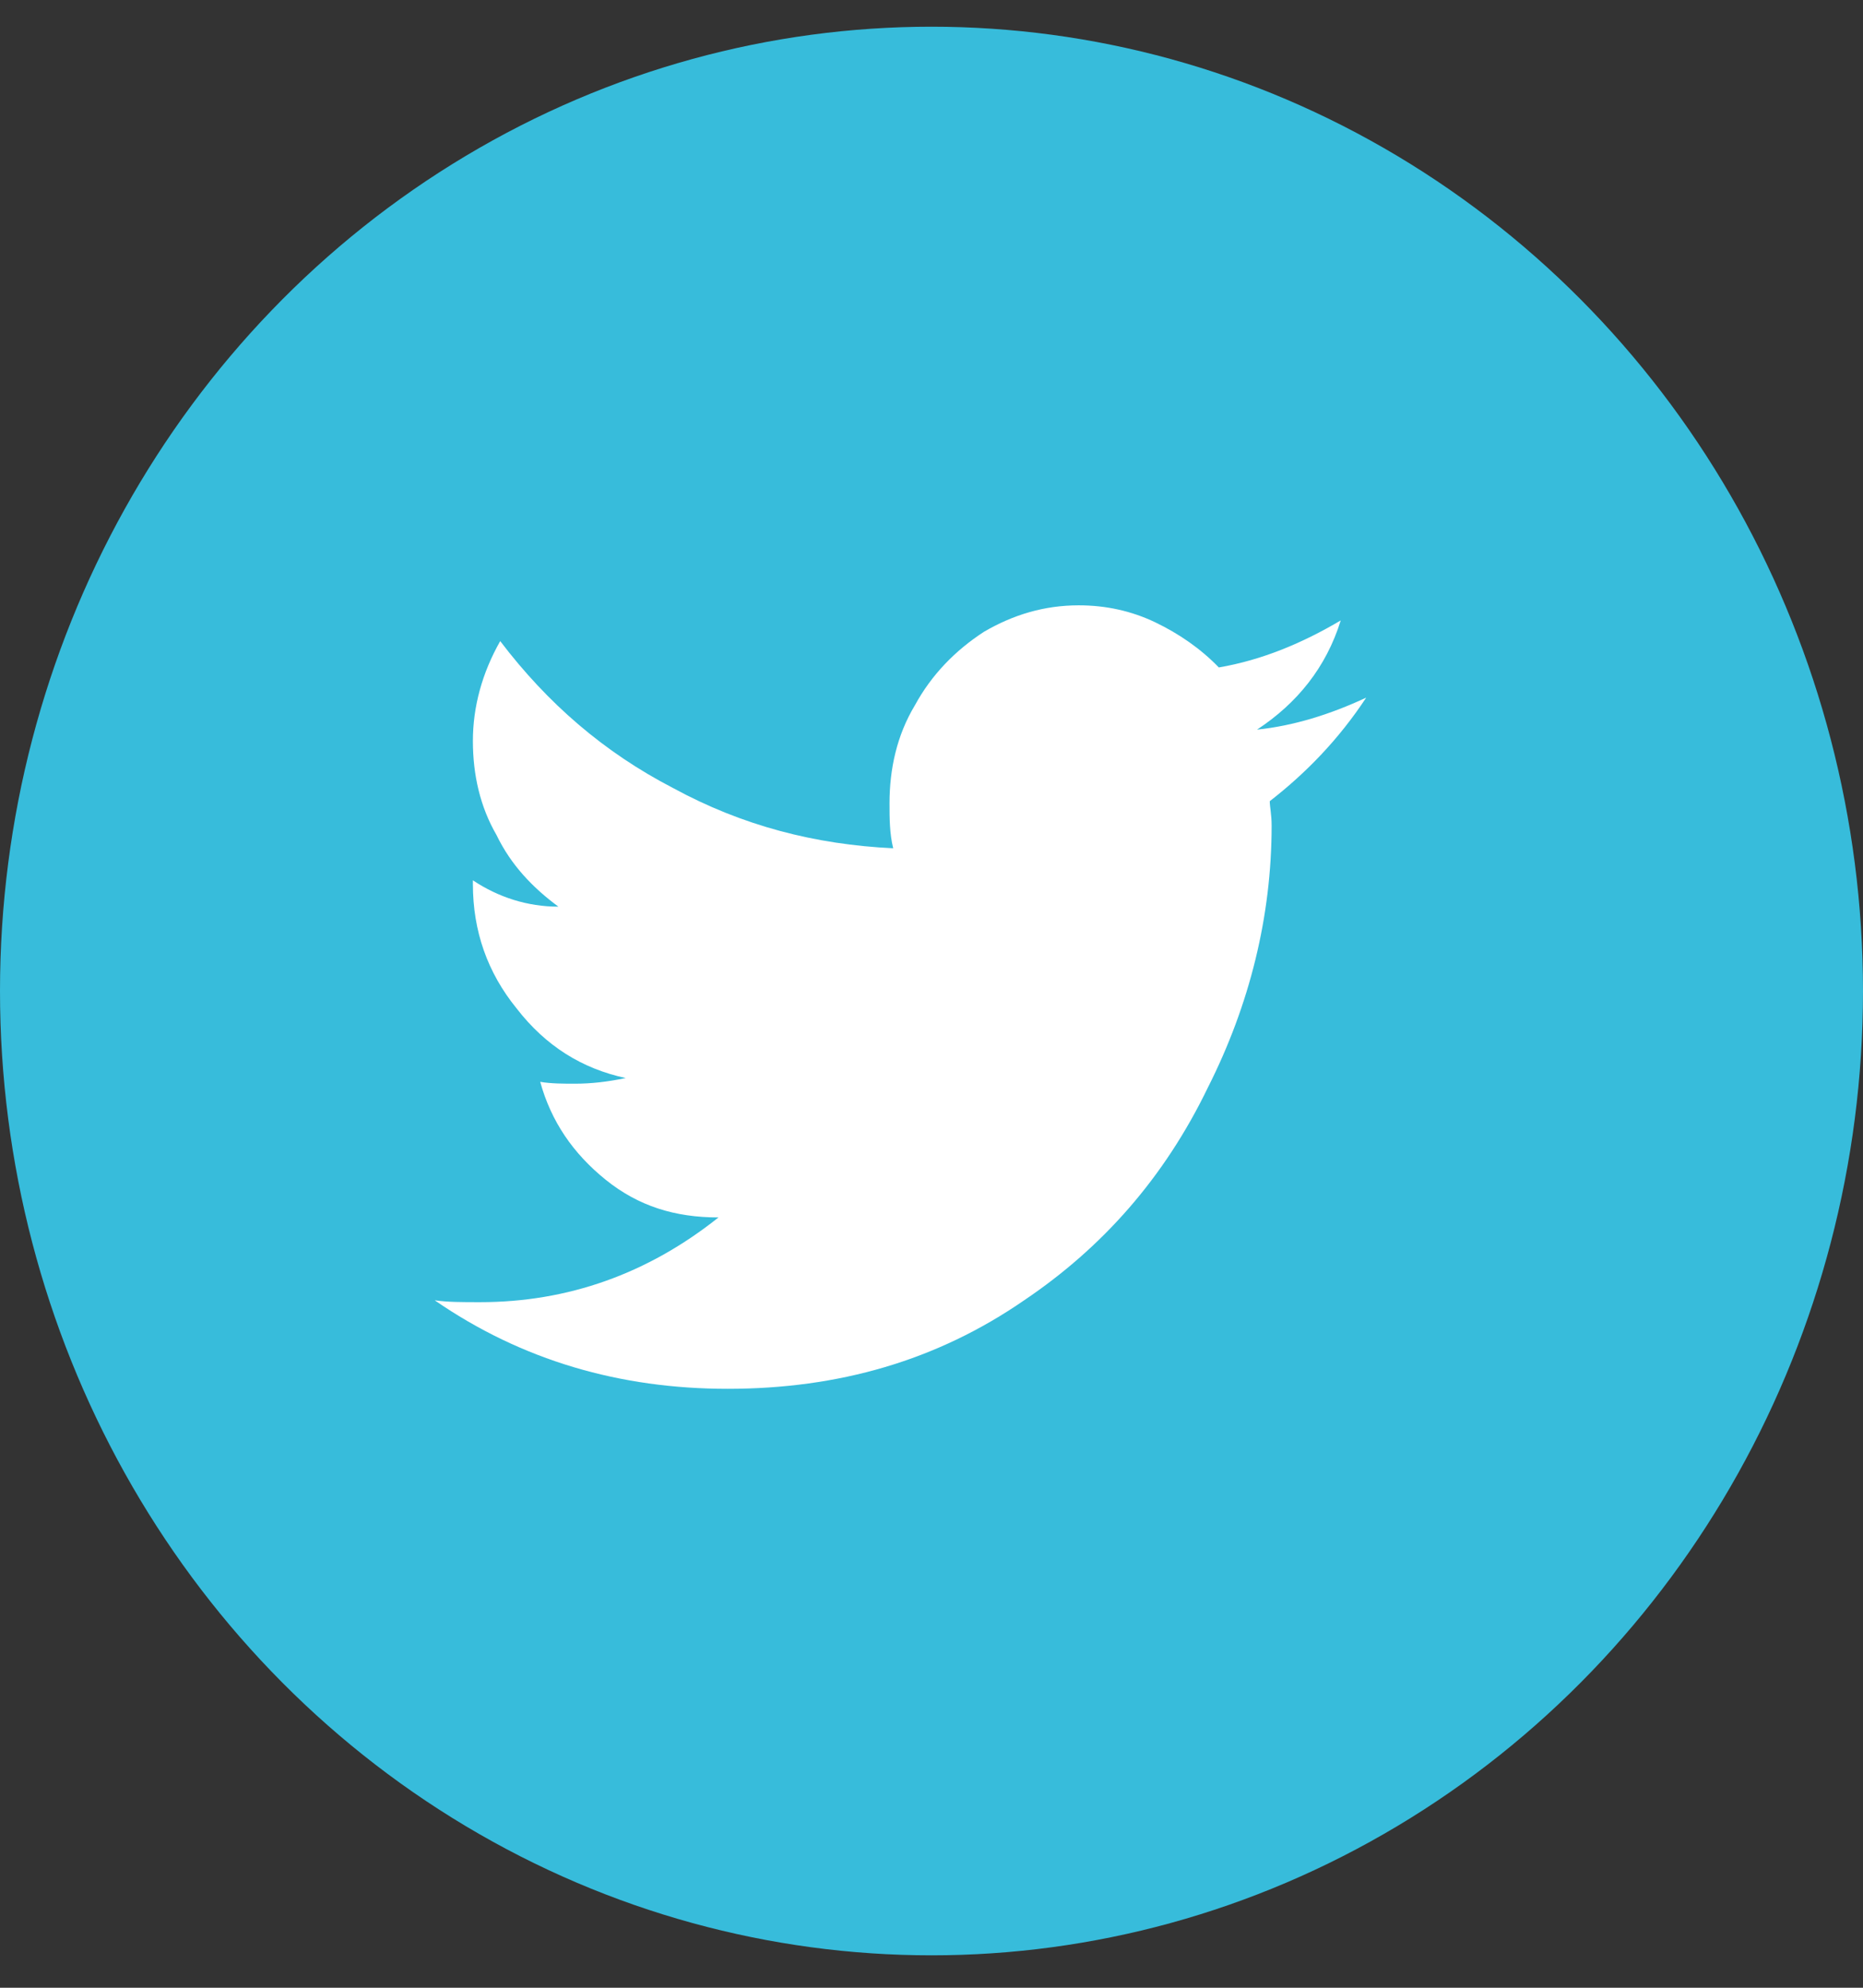
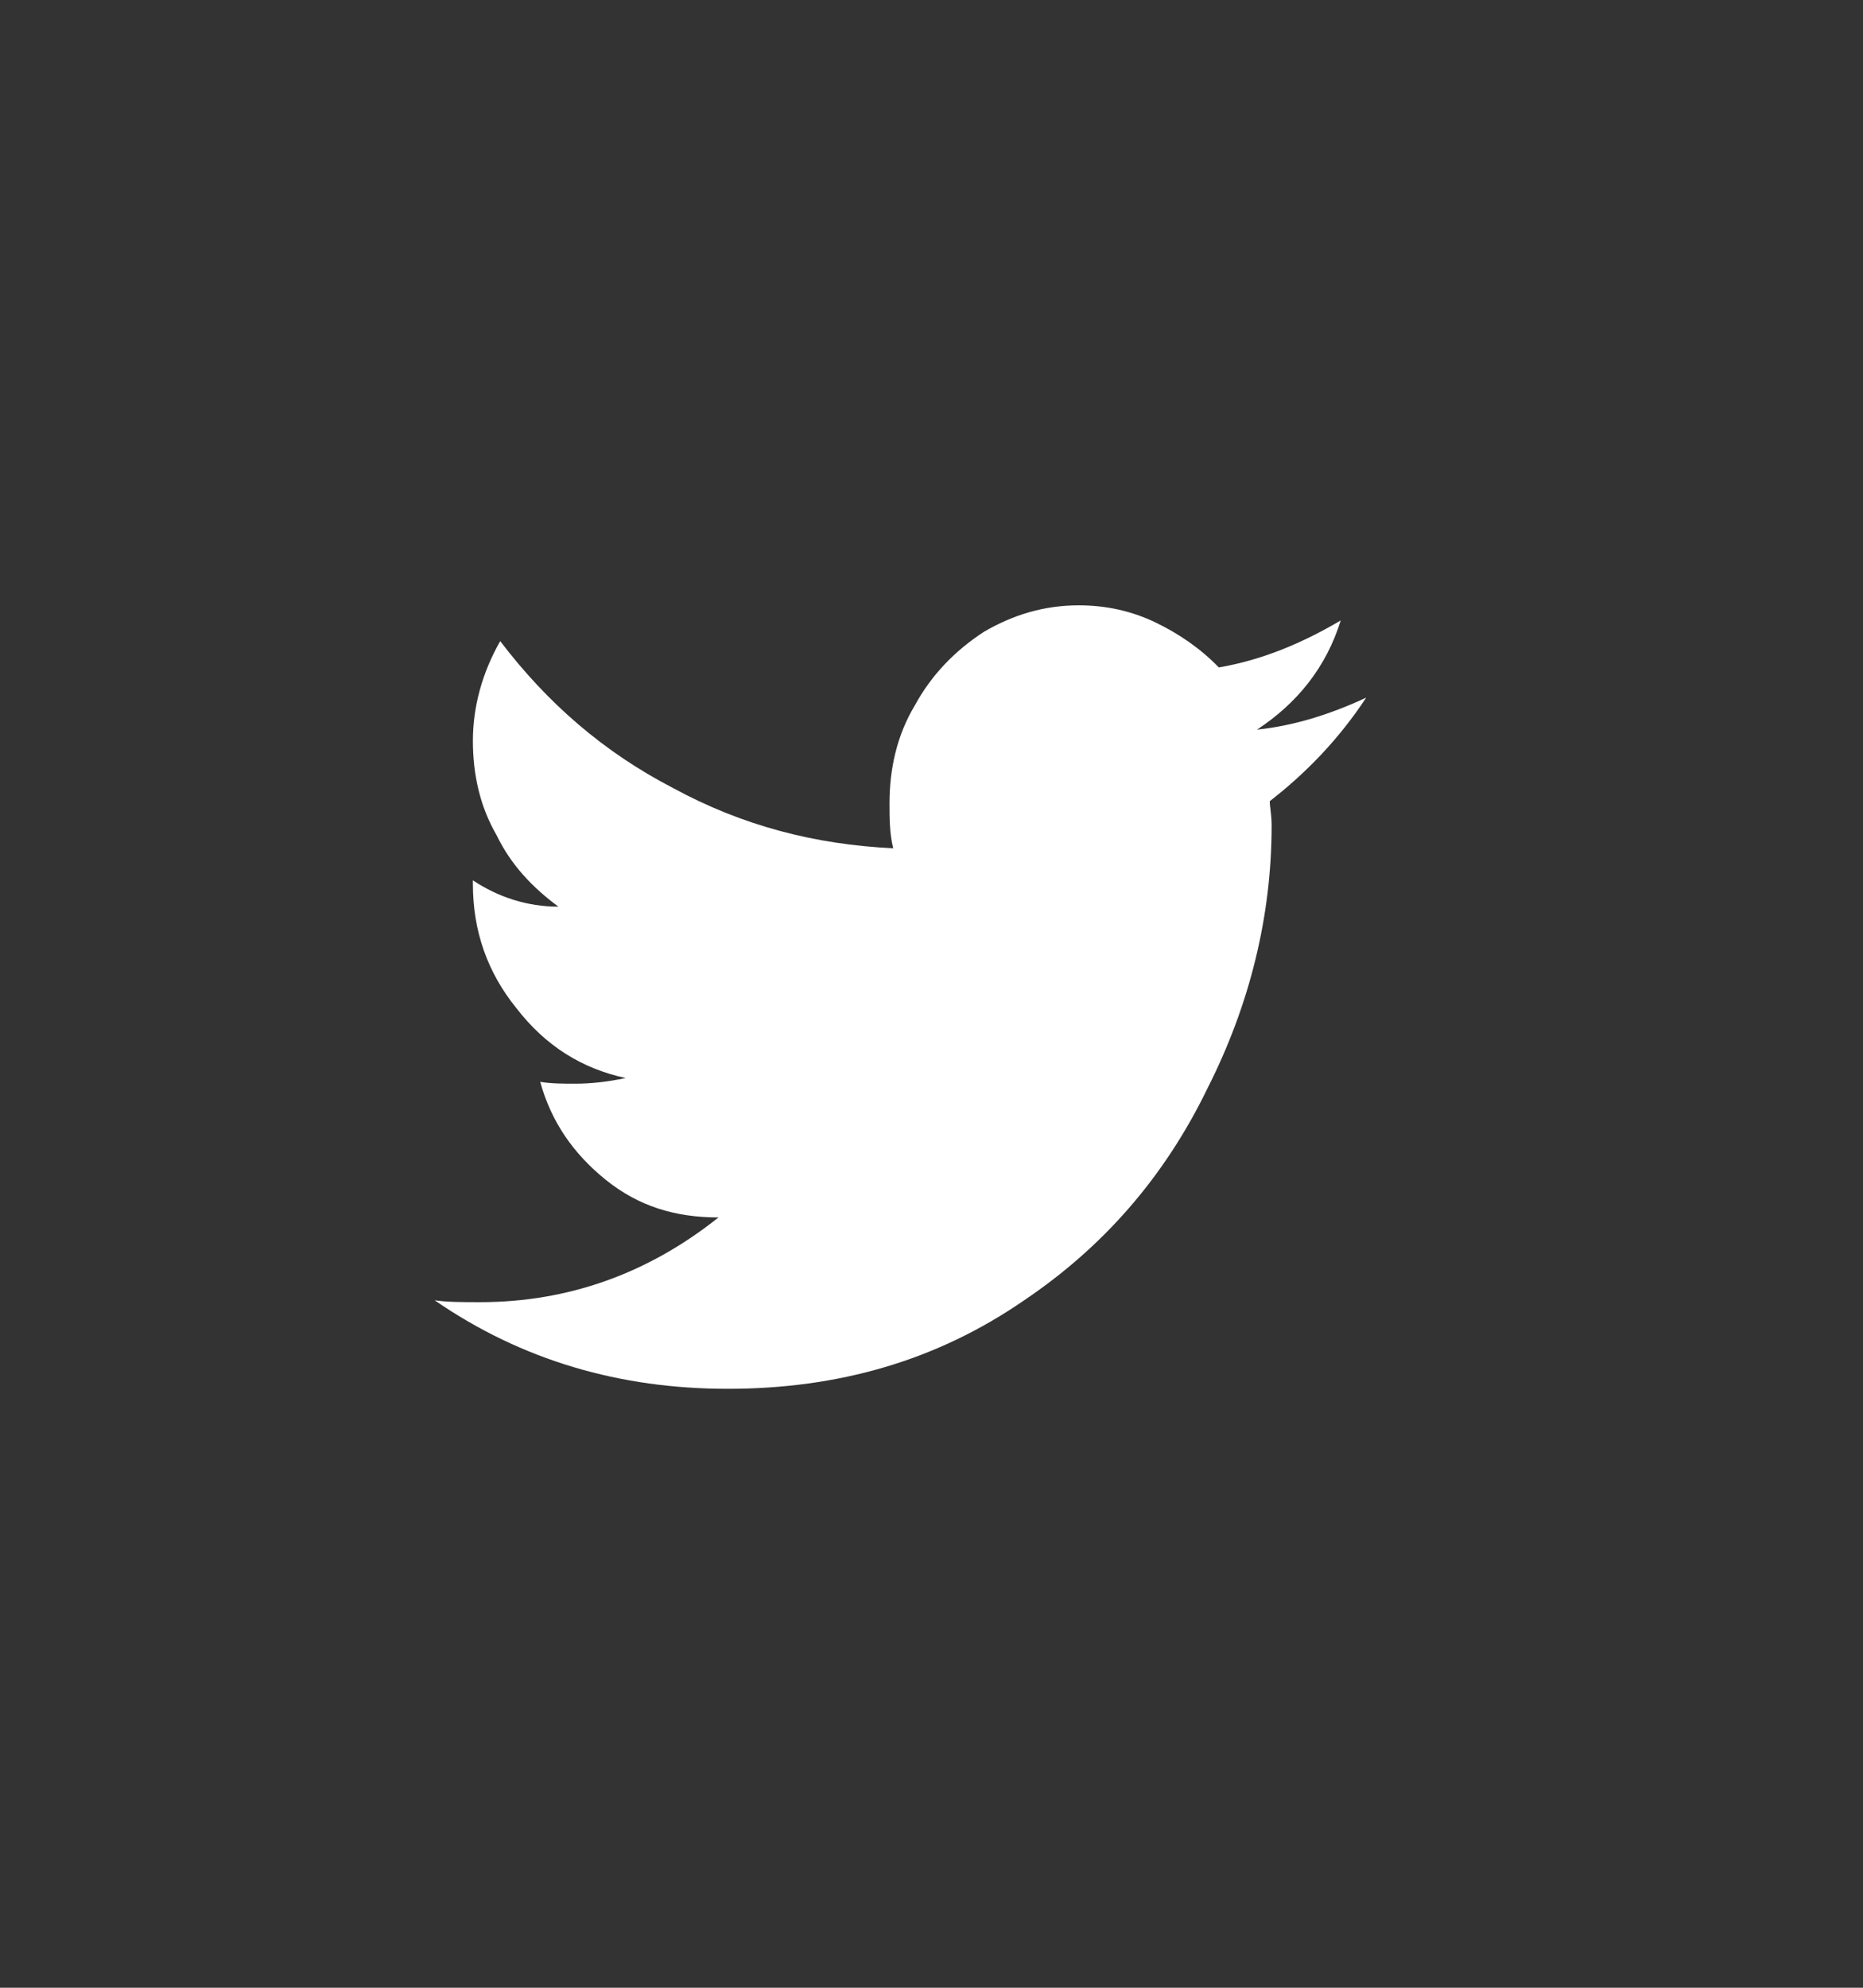
<svg xmlns="http://www.w3.org/2000/svg" width="30" height="32" viewBox="0 0 30 32" fill="none">
  <rect x="0" y="0" width="30" height="32" fill="#333333" stroke="none" />
-   <ellipse cx="15" cy="15.954" rx="15" ry="15.524" fill="#37BCDB" />
  <path d="M20.447 12.898C20.447 12.989 20.477 13.111 20.477 13.292C20.477 14.748 20.125 16.173 19.451 17.507C18.748 18.962 17.752 20.084 16.492 20.933C15.086 21.903 13.504 22.358 11.717 22.358C9.988 22.358 8.406 21.903 7 20.933C7.205 20.963 7.439 20.963 7.732 20.963C9.139 20.963 10.428 20.509 11.57 19.599C10.867 19.599 10.281 19.417 9.754 18.993C9.227 18.568 8.875 18.053 8.699 17.416C8.875 17.446 9.08 17.446 9.256 17.446C9.52 17.446 9.783 17.416 10.076 17.355C9.373 17.204 8.787 16.84 8.318 16.233C7.85 15.657 7.615 14.99 7.615 14.232V14.172C8.025 14.445 8.494 14.596 8.992 14.596C8.582 14.293 8.23 13.929 7.996 13.444C7.732 12.989 7.615 12.474 7.615 11.928C7.615 11.382 7.762 10.836 8.055 10.321C8.816 11.322 9.725 12.11 10.838 12.686C11.951 13.292 13.123 13.596 14.383 13.656C14.324 13.414 14.324 13.171 14.324 12.929C14.324 12.383 14.441 11.837 14.734 11.352C14.998 10.867 15.379 10.473 15.848 10.169C16.316 9.897 16.814 9.745 17.371 9.745C17.811 9.745 18.221 9.836 18.602 10.018C18.982 10.2 19.334 10.442 19.627 10.745C20.33 10.624 20.975 10.351 21.59 9.988C21.355 10.745 20.887 11.322 20.242 11.746C20.828 11.685 21.414 11.504 22 11.231C21.561 11.898 21.033 12.443 20.447 12.898Z" fill="white" />
</svg>